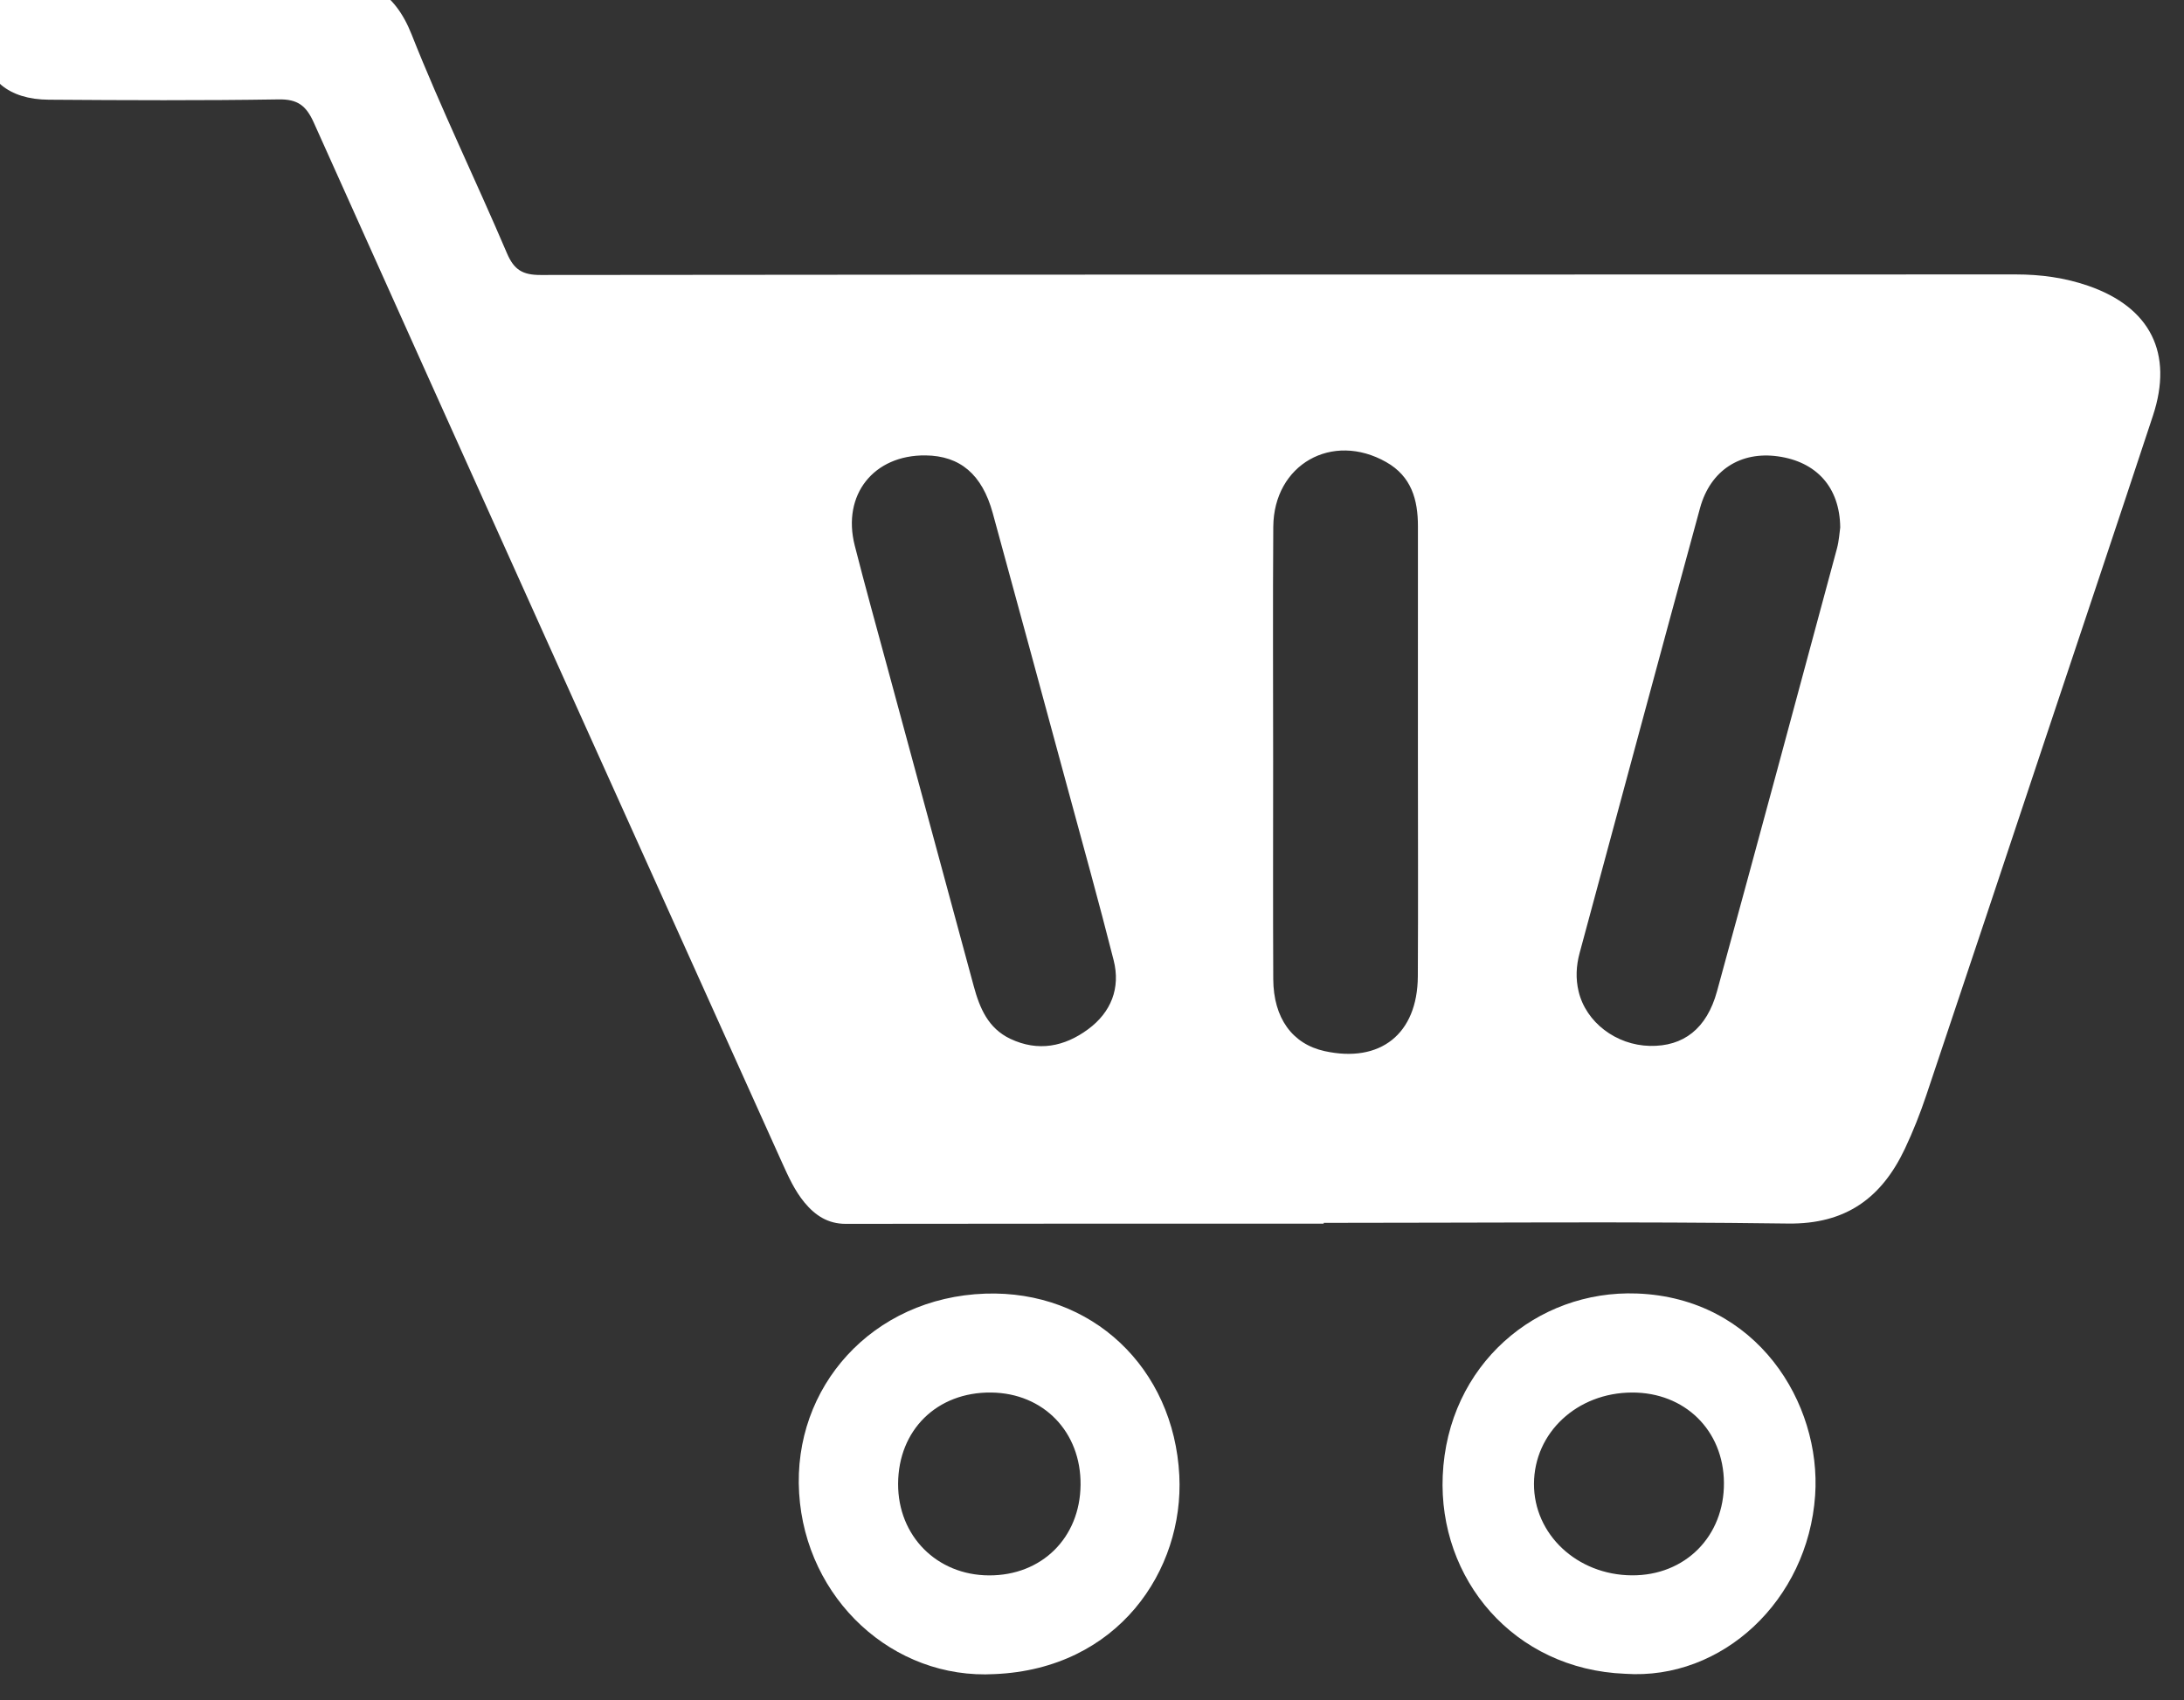
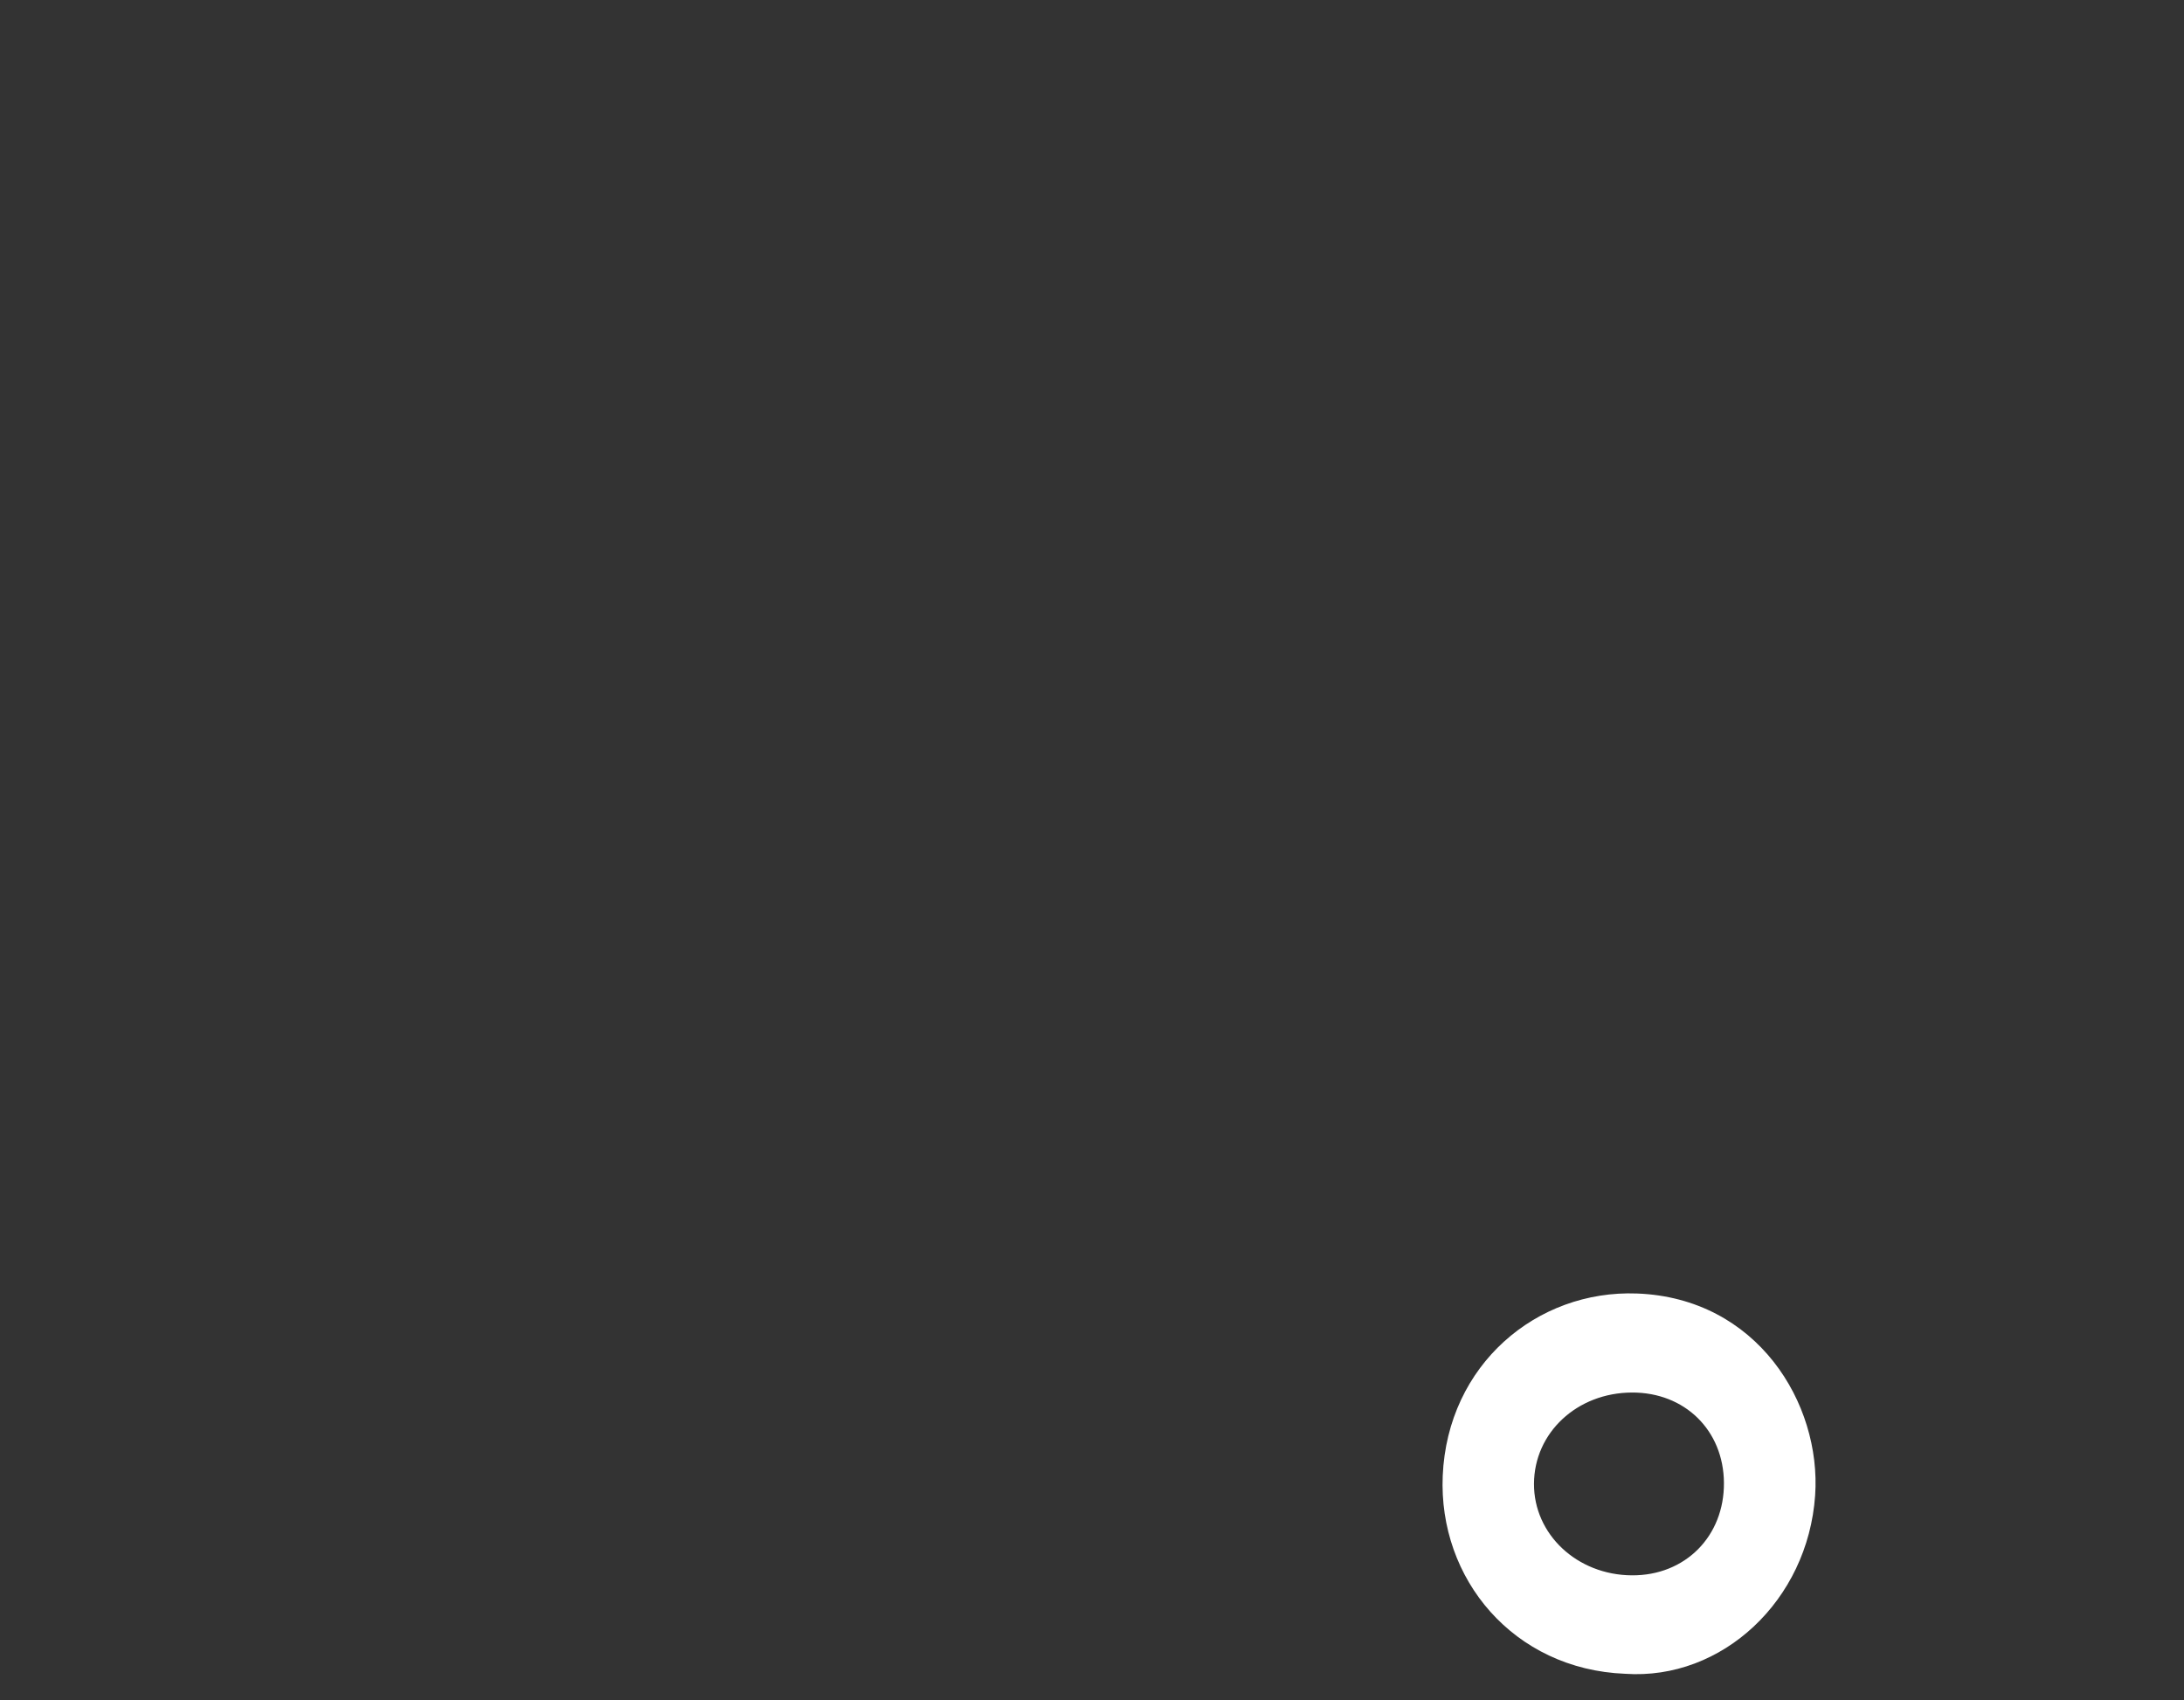
<svg xmlns="http://www.w3.org/2000/svg" xmlns:ns1="http://www.inkscape.org/namespaces/inkscape" xmlns:ns2="http://sodipodi.sourceforge.net/DTD/sodipodi-0.dtd" width="27.446mm" height="21.366mm" viewBox="0 0 27.446 21.366" version="1.1" id="svg19762" ns1:version="0.92.5 (2060ec1f9f, 2020-04-08)" ns2:docname="Icono-carrito.svg">
  <rect x="0" y="0" width="27.446" height="21.366" fill="#333333" stroke="none" />
  <defs id="defs19756" />
  <ns2:namedview id="base" pagecolor="#ffffff" bordercolor="#666666" borderopacity="1.0" ns1:pageopacity="0.0" ns1:pageshadow="2" ns1:zoom="1" ns1:cx="505.52437" ns1:cy="43.033501" ns1:document-units="mm" ns1:current-layer="layer1" showgrid="false" fit-margin-top="0" fit-margin-left="0" fit-margin-right="0" fit-margin-bottom="0" ns1:window-width="1848" ns1:window-height="1016" ns1:window-x="1992" ns1:window-y="27" ns1:window-maximized="1" />
  <g ns1:label="Capa 1" ns1:groupmode="layer" id="layer1" transform="translate(154.92,-138.853)">
    <g id="g10735" transform="matrix(4.014,0,0,4.014,3389.876,4207.354)">
      <g transform="matrix(0.086,0,0,-0.086,-878.669,-1011.218)" id="g10725">
-         <path ns1:connector-curvature="0" id="path10723" style="fill:#ffffff;fill-opacity:1;fill-rule:nonzero;stroke:none" d="m 0,0 c 0,2.759 -0.002,5.517 0.001,8.275 0.001,0.973 -0.237,1.822 -1.154,2.341 -1.97,1.117 -4.095,-0.086 -4.112,-2.354 -0.02,-2.842 -0.005,-5.685 -0.005,-8.527 0,-2.646 -0.009,-5.294 0.004,-7.94 0.007,-1.421 0.696,-2.363 1.866,-2.621 2.031,-0.447 3.384,0.622 3.397,2.718 C 0.012,-5.405 0,-2.702 0,0 m -17.923,10.86 c -1.89,0.021 -3.047,-1.433 -2.58,-3.276 0.377,-1.483 0.788,-2.957 1.188,-4.435 1.047,-3.87 2.099,-7.738 3.145,-11.609 0.217,-0.801 0.525,-1.537 1.334,-1.92 1.014,-0.479 1.974,-0.284 2.832,0.351 0.834,0.616 1.184,1.496 0.928,2.509 -0.539,2.13 -1.13,4.249 -1.705,6.37 -0.896,3.305 -1.793,6.61 -2.698,9.914 -0.386,1.406 -1.189,2.082 -2.444,2.096 M 15.374,8.237 c -0.015,1.467 -0.869,2.392 -2.265,2.588 -1.36,0.192 -2.461,-0.5 -2.838,-1.88 C 8.796,3.55 7.348,-1.853 5.888,-7.251 5.761,-7.719 5.738,-8.185 5.85,-8.654 c 0.268,-1.123 1.363,-1.957 2.596,-1.983 1.218,-0.025 2.069,0.623 2.442,1.986 1.471,5.367 2.917,10.741 4.365,16.115 0.08,0.293 0.095,0.603 0.121,0.773 M -3.43,-17.109 c -5.8,0 -11.6,0.004 -17.4,-0.006 -0.651,-0.001 -1.111,0.308 -1.498,0.773 -0.359,0.433 -0.588,0.944 -0.818,1.452 -5.686,12.619 -11.379,25.234 -17.046,37.86 -0.279,0.623 -0.587,0.862 -1.285,0.85 -2.787,-0.044 -5.576,-0.031 -8.365,-0.011 -1.471,0.009 -2.324,0.742 -2.42,2 -0.106,1.372 0.682,2.332 2.059,2.421 0.916,0.061 1.839,0.032 2.759,0.033 2.51,0.003 5.02,-0.042 7.529,0.016 1.612,0.038 2.653,-0.507 3.282,-2.095 1.065,-2.691 2.334,-5.3 3.47,-7.963 0.258,-0.605 0.569,-0.794 1.227,-0.793 17.903,0.02 35.806,0.014 53.709,0.02 0.902,0 1.779,-0.12 2.627,-0.413 2.267,-0.783 3.109,-2.457 2.358,-4.73 -1.292,-3.916 -2.605,-7.826 -3.91,-11.738 -1.445,-4.335 -2.886,-8.671 -4.342,-13.004 -0.221,-0.658 -0.478,-1.309 -0.775,-1.938 -0.846,-1.792 -2.148,-2.758 -4.262,-2.729 -5.632,0.076 -11.266,0.025 -16.899,0.025 z" />
-       </g>
+         </g>
      <g transform="matrix(0.086,0,0,-0.086,-880.005,-1009.218)" id="g10729">
-         <path ns1:connector-curvature="0" id="path10727" style="fill:#ffffff;fill-opacity:1;fill-rule:nonzero;stroke:none" d="m 0,0 c -1.971,0.021 -3.381,-1.361 -3.388,-3.323 -0.008,-1.898 1.41,-3.326 3.307,-3.334 1.922,-0.009 3.316,1.368 3.335,3.294 C 3.274,-1.435 1.906,-0.021 0,0 m 0.133,-10.25 c -3.702,-0.212 -6.884,2.728 -7.124,6.583 C -7.232,0.2 -4.324,3.457 -0.219,3.6 3.667,3.734 6.65,0.896 6.849,-3.02 7.023,-6.465 4.625,-10.057 0.133,-10.25" />
-       </g>
+         </g>
      <g transform="matrix(0.086,0,0,-0.086,-877.999,-1009.218)" id="g10733">
        <path ns1:connector-curvature="0" id="path10731" style="fill:#ffffff;fill-opacity:1;fill-rule:nonzero;stroke:none" d="m 0,0 c -1.997,-0.008 -3.557,-1.461 -3.565,-3.321 -0.008,-1.843 1.569,-3.321 3.561,-3.334 1.942,-0.014 3.369,1.421 3.354,3.372 C 3.335,-1.375 1.924,0.008 0,0 m -0.247,-10.239 c -4.06,0.161 -6.804,3.452 -6.64,7.214 0.177,4.035 3.417,6.767 7.07,6.63 4.375,-0.163 6.719,-3.998 6.487,-7.352 -0.265,-3.824 -3.388,-6.735 -6.917,-6.492" />
      </g>
    </g>
  </g>
</svg>